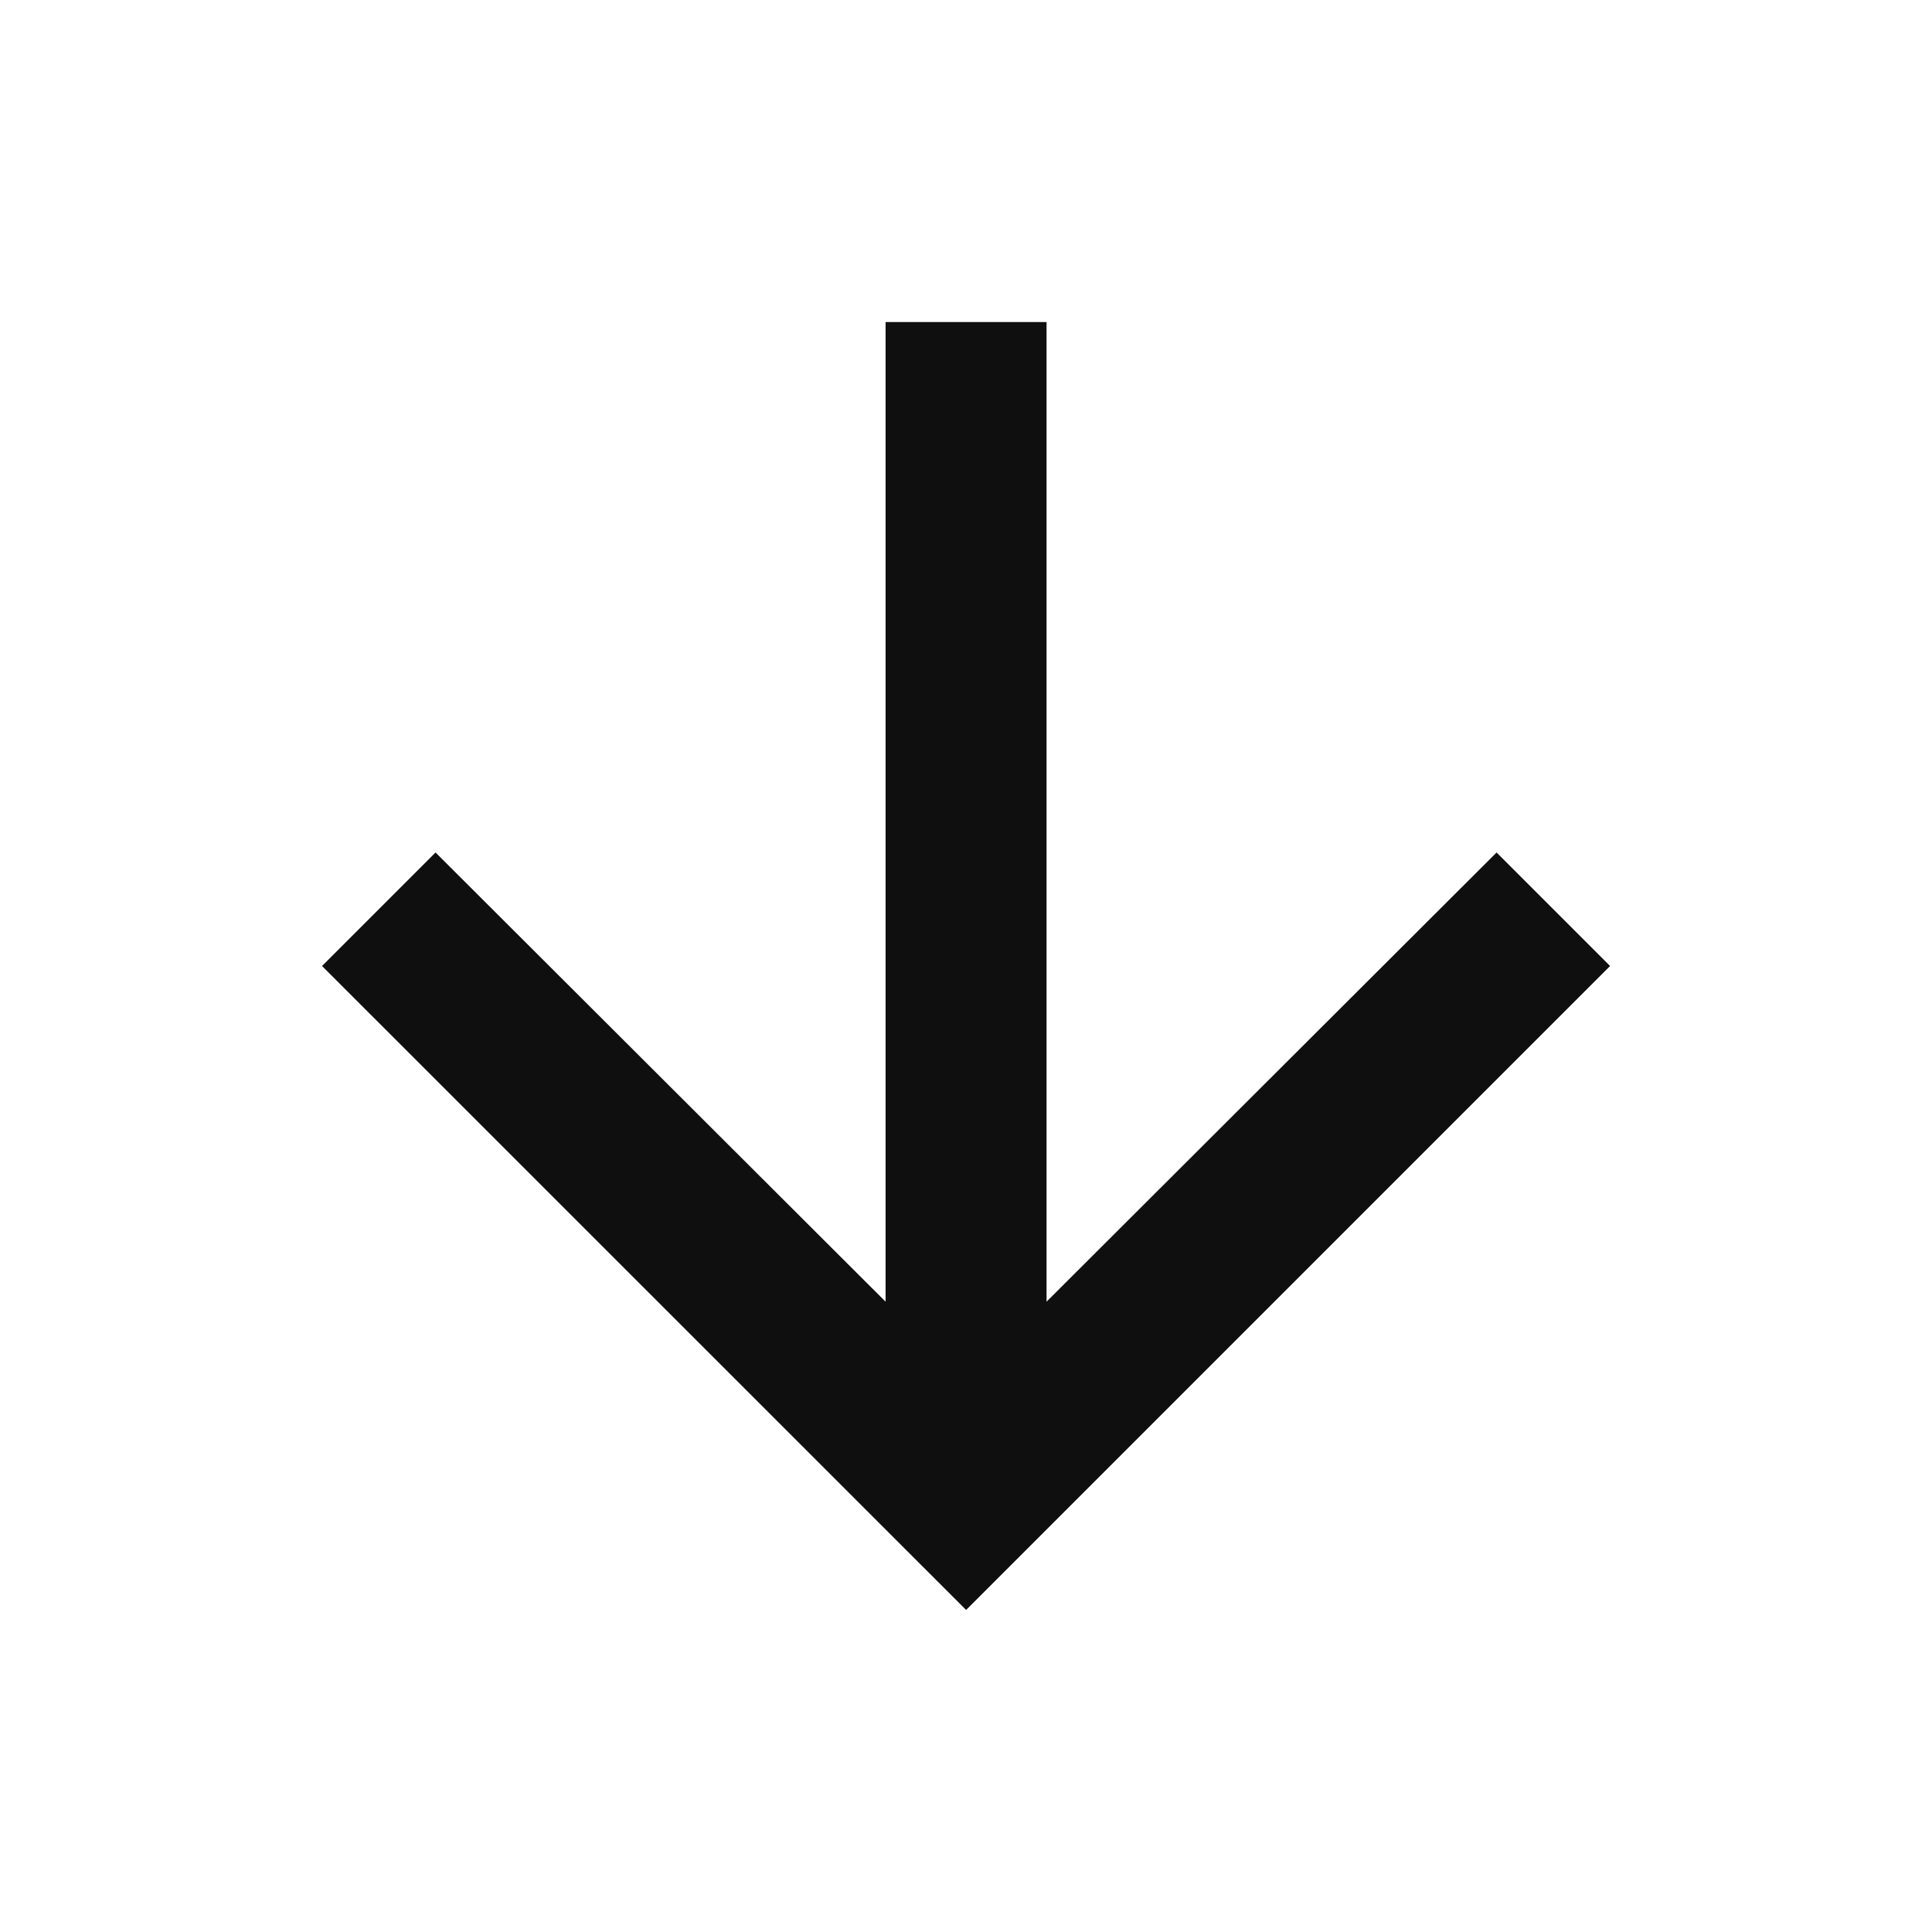
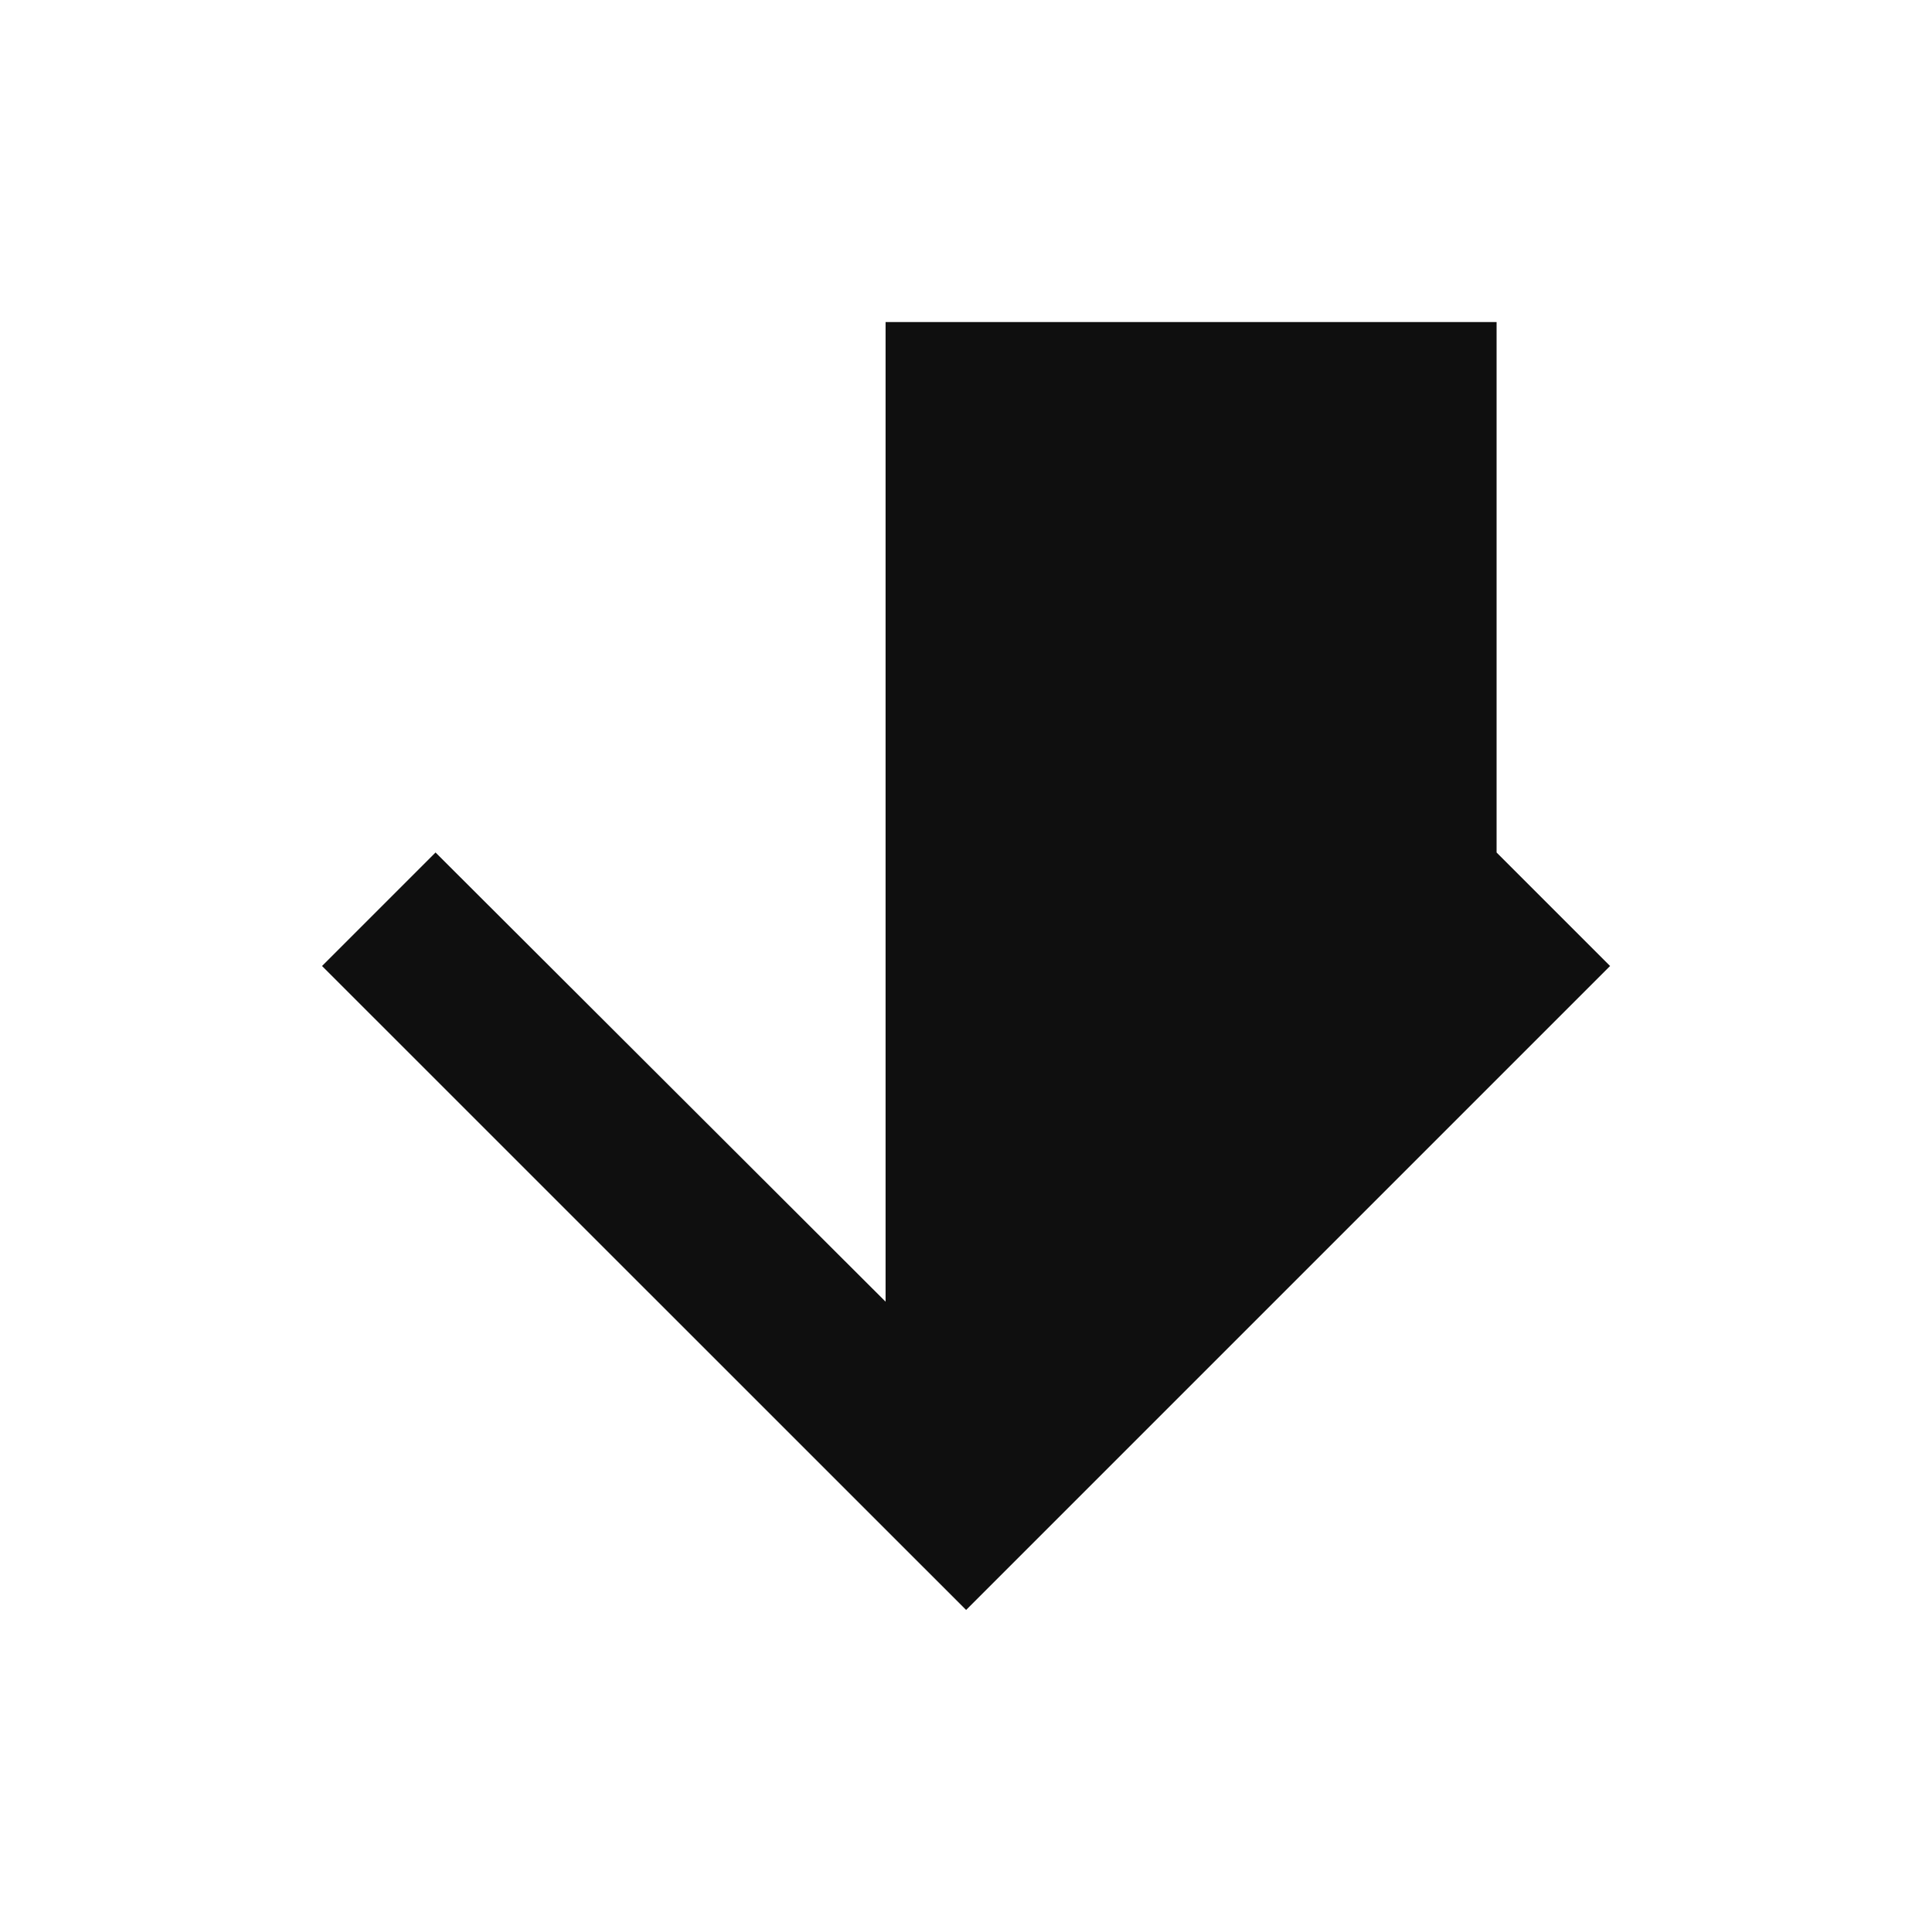
<svg xmlns="http://www.w3.org/2000/svg" width="16" height="16" viewBox="0 0 16 16" fill="none">
-   <path d="M13.334 8L12.394 7.06L8.667 10.78V2.667H7.334L7.334 10.78L3.607 7.06L2.667 8L8.001 13.333L13.334 8Z" fill="#0F0F0F" />
+   <path d="M13.334 8L12.394 7.06V2.667H7.334L7.334 10.78L3.607 7.06L2.667 8L8.001 13.333L13.334 8Z" fill="#0F0F0F" />
</svg>